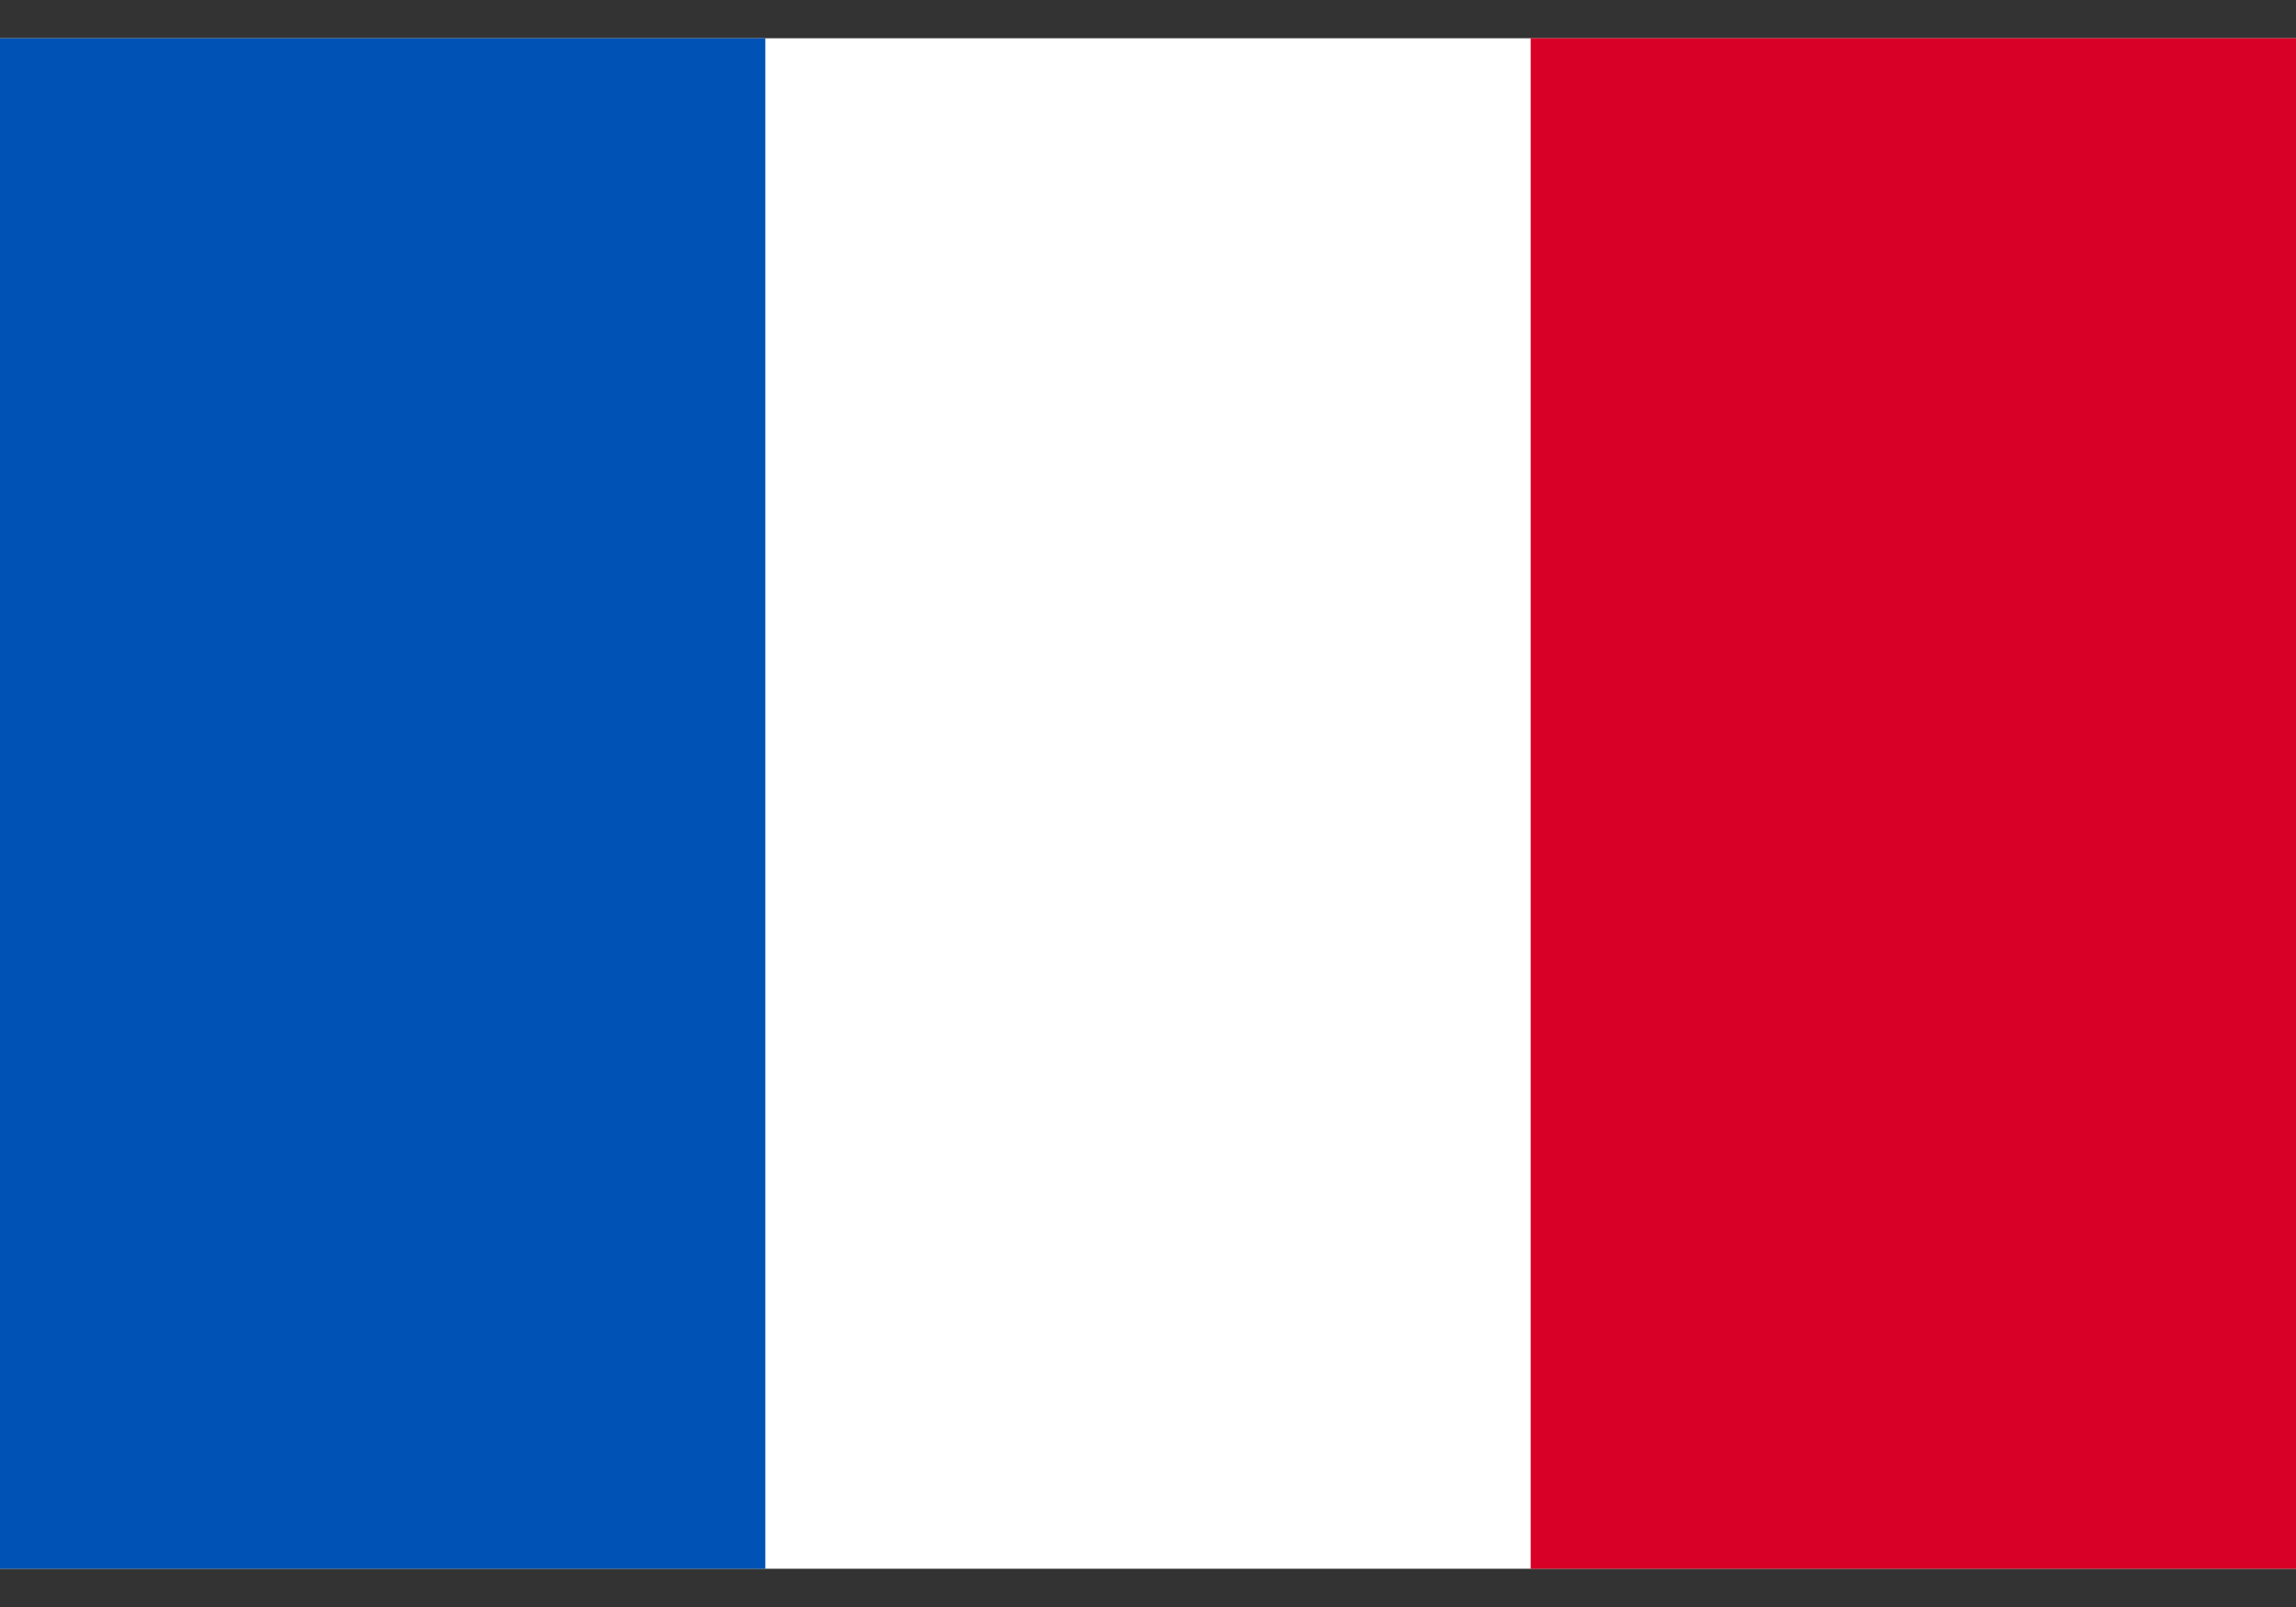
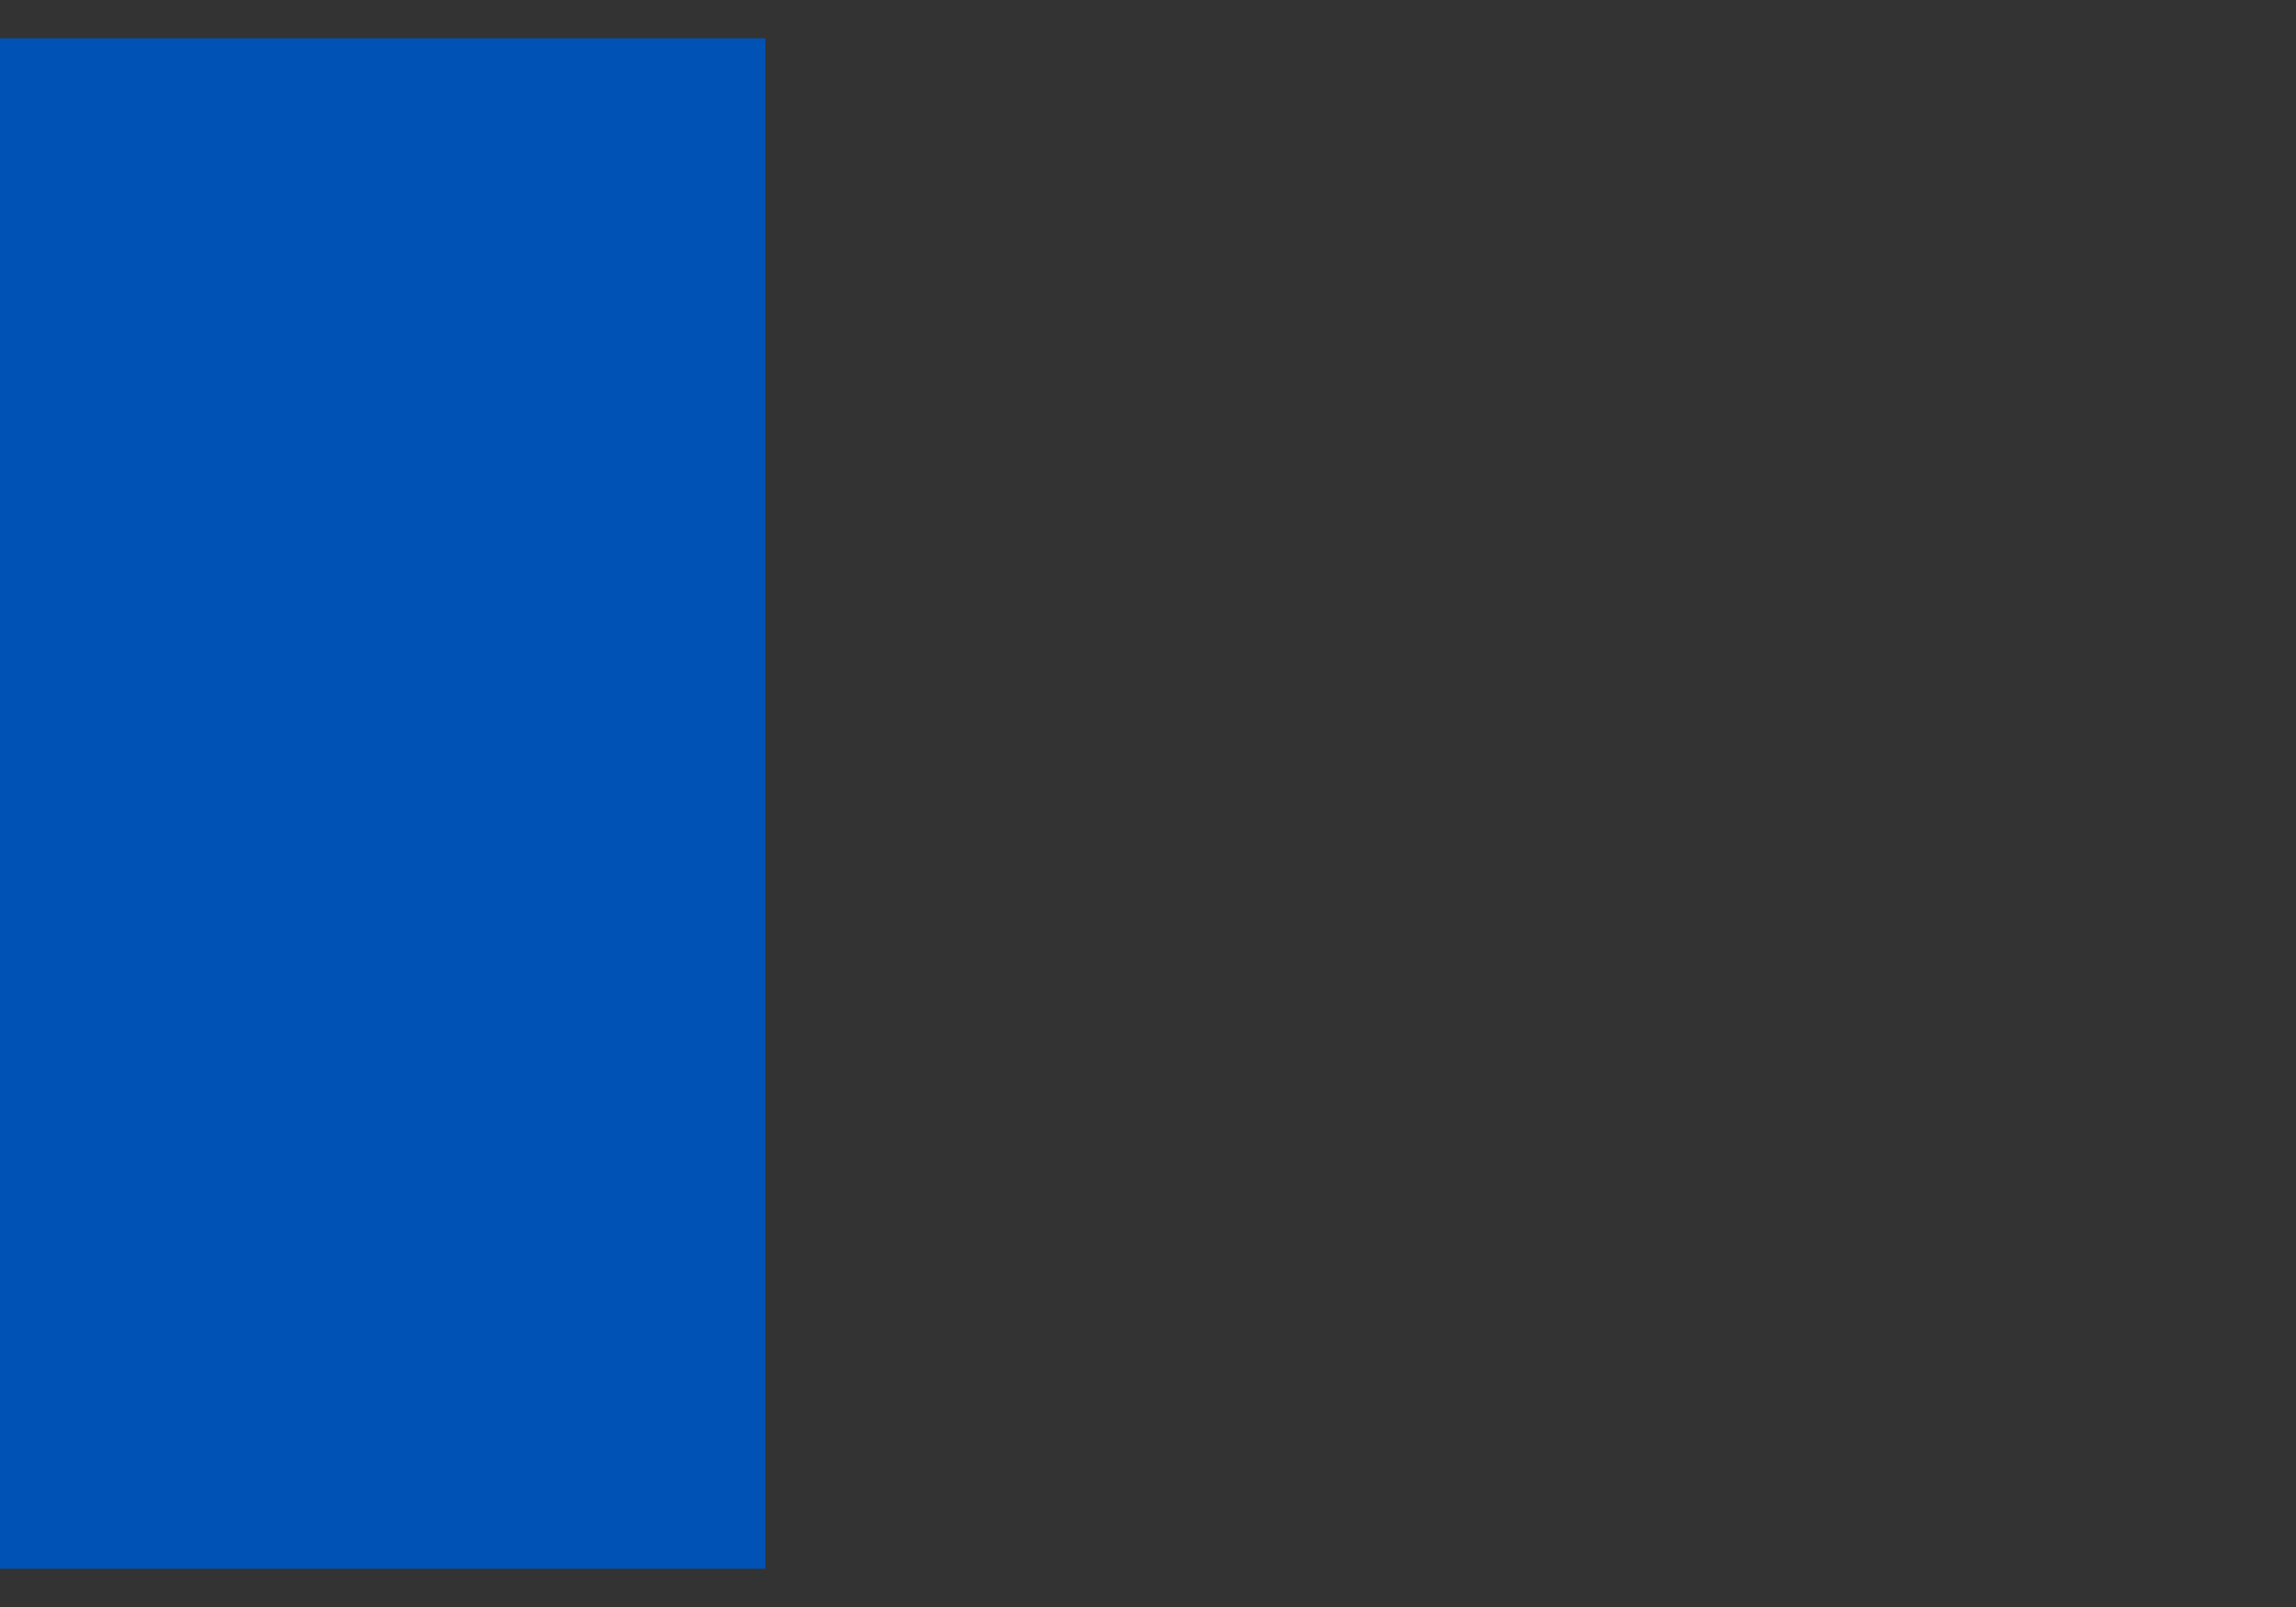
<svg xmlns="http://www.w3.org/2000/svg" width="30" height="21" viewBox="0 0 30 21" fill="none">
  <rect x="0" y="0" width="30" height="21" fill="#333333" stroke="none" />
  <g clip-path="url(#clip0_2386_534)">
-     <path d="M0 0.5H30V20.5H0V0.5Z" fill="white" />
+     <path d="M0 0.5H30H0V0.5Z" fill="white" />
    <path d="M0 0.5H10V20.5H0V0.5Z" fill="#0052B4" />
-     <path d="M20 0.5H30V20.5H20V0.5Z" fill="#D80027" />
  </g>
  <defs>
    <clipPath id="clip0_2386_534">
      <rect width="30" height="20" fill="white" transform="translate(0 0.5)" />
    </clipPath>
  </defs>
</svg>